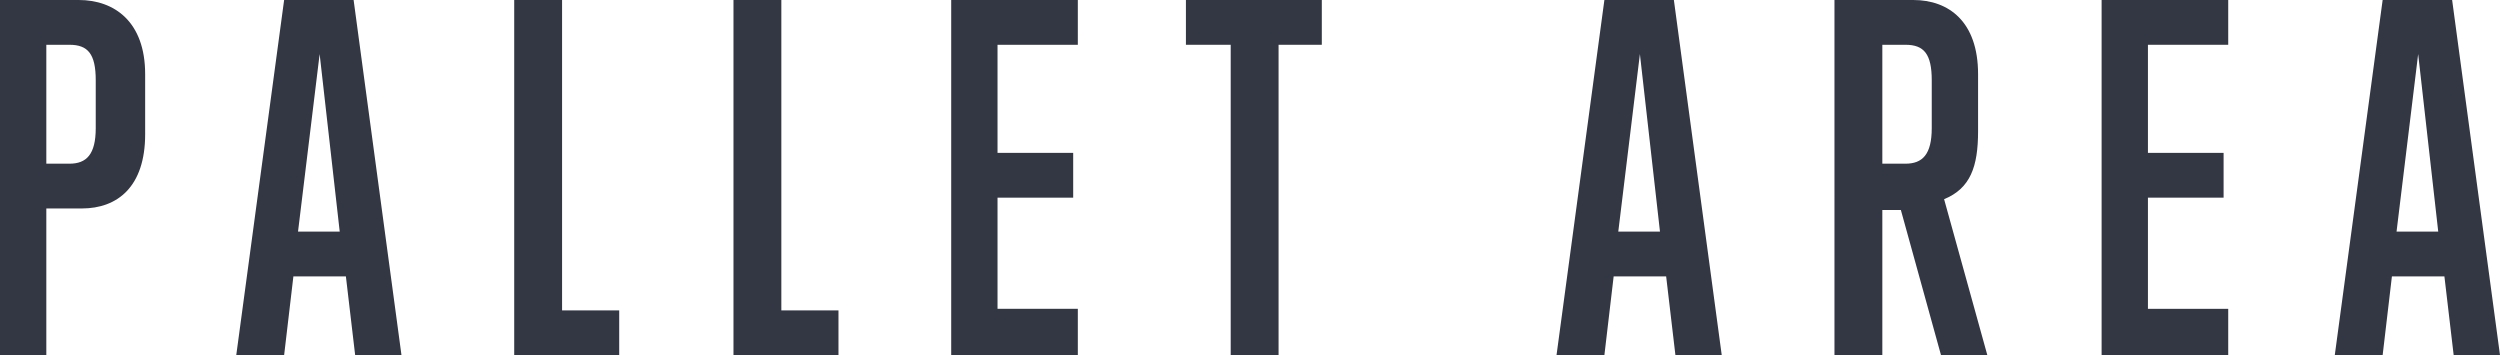
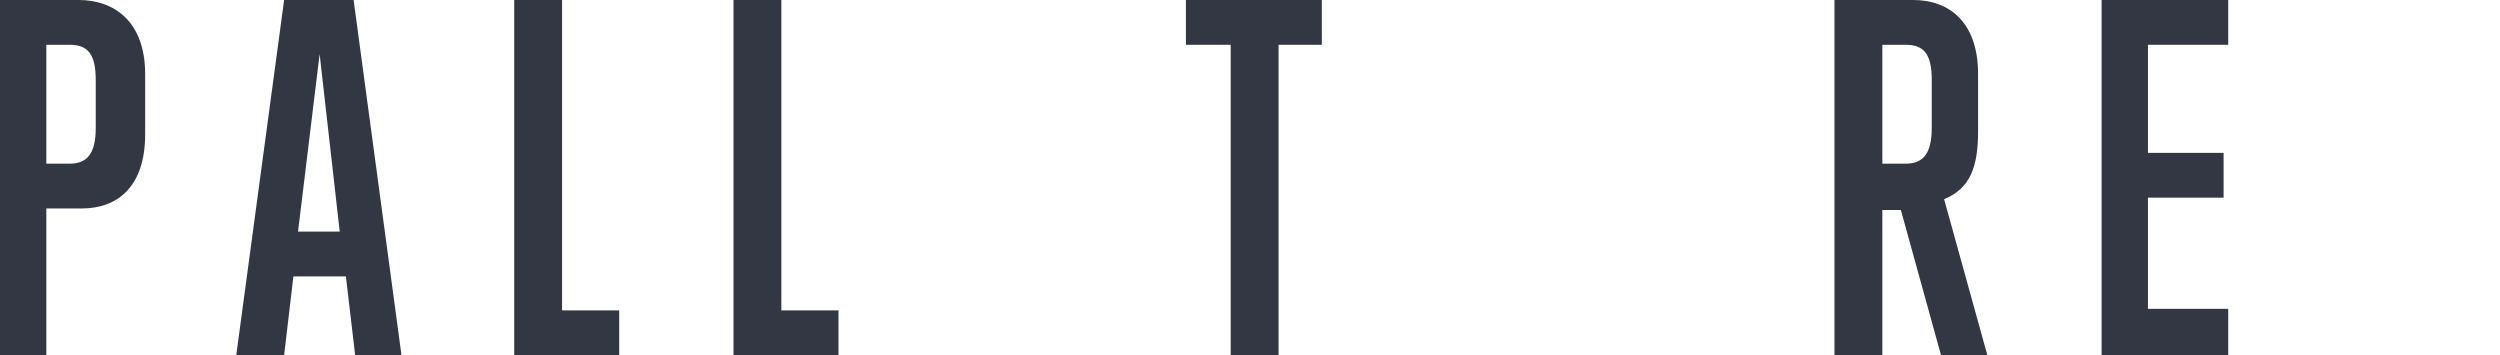
<svg xmlns="http://www.w3.org/2000/svg" version="1.1" id="レイヤー_1" x="0px" y="0px" viewBox="0 0 161.9 23" style="enable-background:new 0 0 161.9 23;" xml:space="preserve">
  <style type="text/css">
	.st0{enable-background:new    ;}
	.st1{fill:#323743;}
</style>
  <g class="st0">
    <path class="st1" d="M0,23V0h5.1c2.3,0,4.3,1.4,4.3,4.8v3.9c0,3.4-1.8,4.8-4.1,4.8H3V23H0z M6.2,5.2c0-1.7-0.5-2.3-1.7-2.3H3v7.7   h1.5c1.1,0,1.7-0.6,1.7-2.3V5.2z" />
    <path class="st1" d="M23,23l-0.6-5.1H19L18.4,23h-3.1l3.1-23h4.5L26,23H23z M20.7,3.5L19.3,15H22L20.7,3.5z" />
    <path class="st1" d="M33.3,23V0h3.1v20.1h3.7V23H33.3z" />
    <path class="st1" d="M47.5,23V0h3.1v20.1h3.7V23H47.5z" />
-     <path class="st1" d="M61.6,23V0h8.2v2.9h-5.2v7h4.9v2.9h-4.9V20h5.2v3H61.6z" />
    <path class="st1" d="M79.7,23V2.9h-2.9V0h8.8v2.9h-2.8V23H79.7z" />
-     <path class="st1" d="M108.5,23l-0.6-5.1h-3.4l-0.6,5.1h-3.1l3.1-23h4.5l3.1,23H108.5z M106.2,3.5L104.8,15h2.7L106.2,3.5z" />
    <path class="st1" d="M125.7,23l-2.6-9.4h-1.2V23h-3.1V0h5.1c2.3,0,4.2,1.4,4.2,4.8v3.7c0,2.3-0.5,3.7-2.2,4.4l2.8,10.1H125.7z    M125.1,5.2c0-1.7-0.5-2.3-1.7-2.3h-1.5v7.7h1.5c1.1,0,1.7-0.6,1.7-2.3V5.2z" />
    <path class="st1" d="M136.1,23V0h8.2v2.9h-5.2v7h4.9v2.9h-4.9V20h5.2v3H136.1z" />
-     <path class="st1" d="M158.9,23l-0.6-5.1h-3.4l-0.6,5.1h-3.1l3.1-23h4.5l3.1,23H158.9z M156.6,3.5L155.2,15h2.7L156.6,3.5z" />
  </g>
</svg>